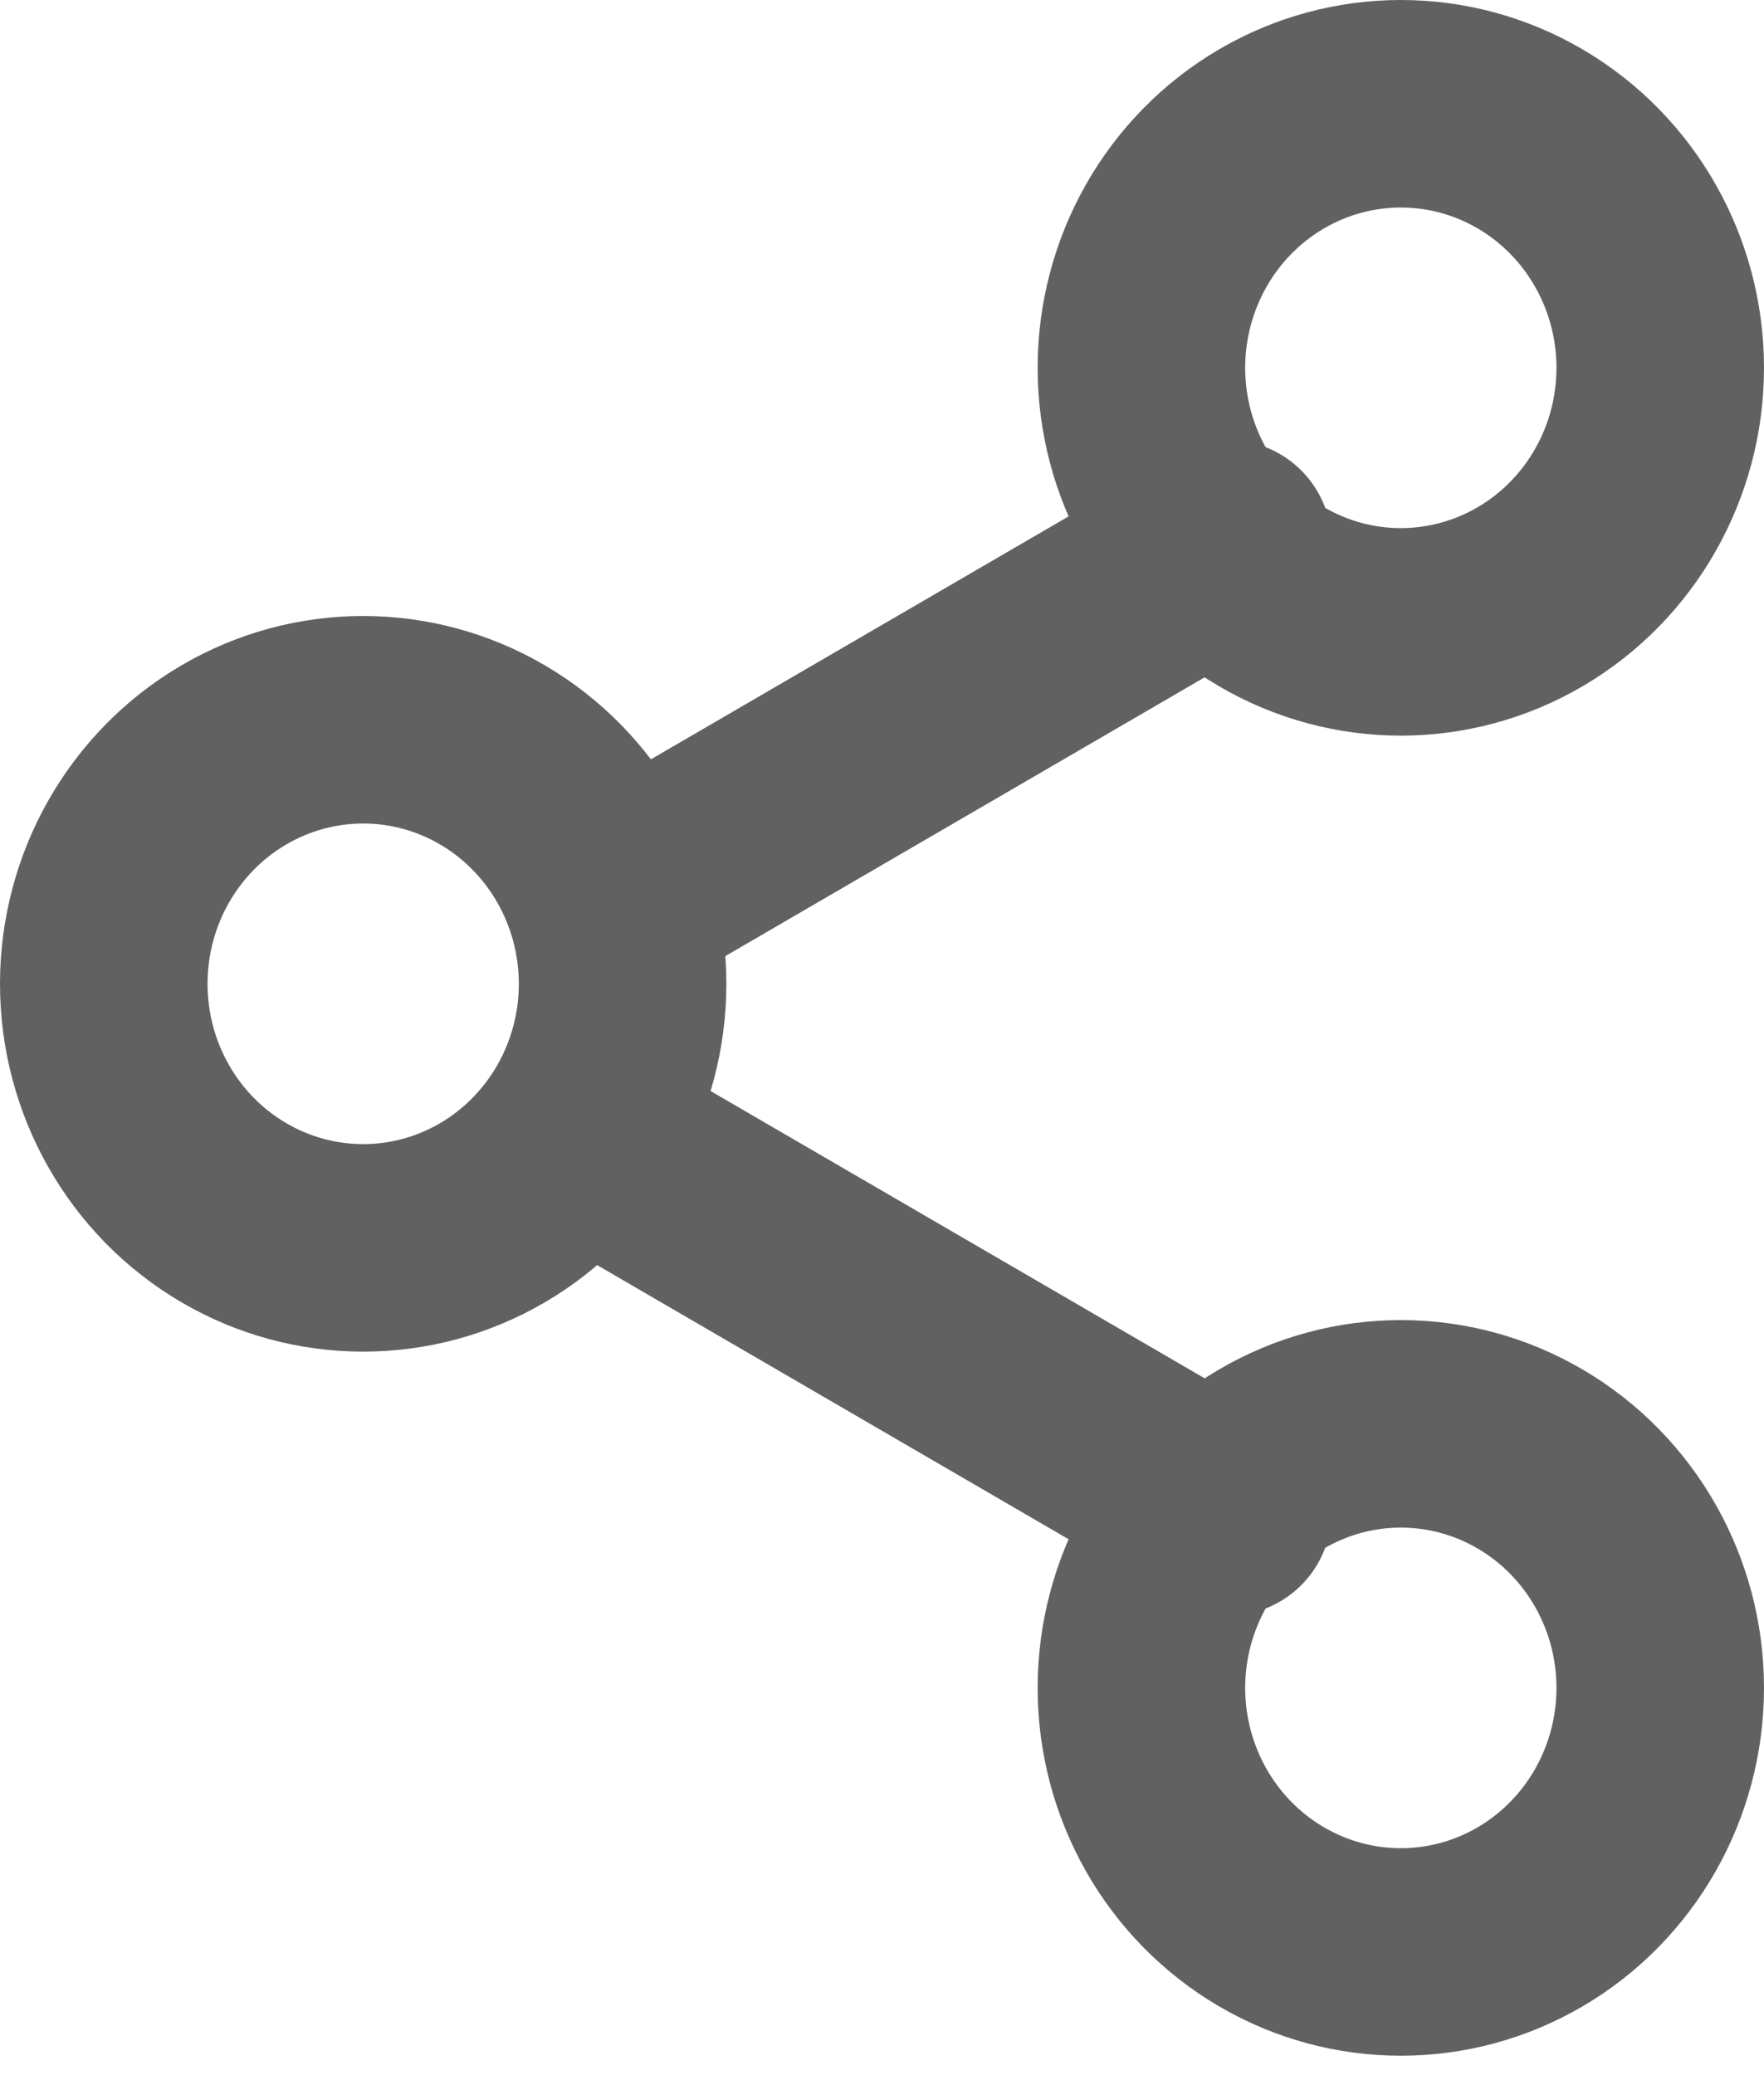
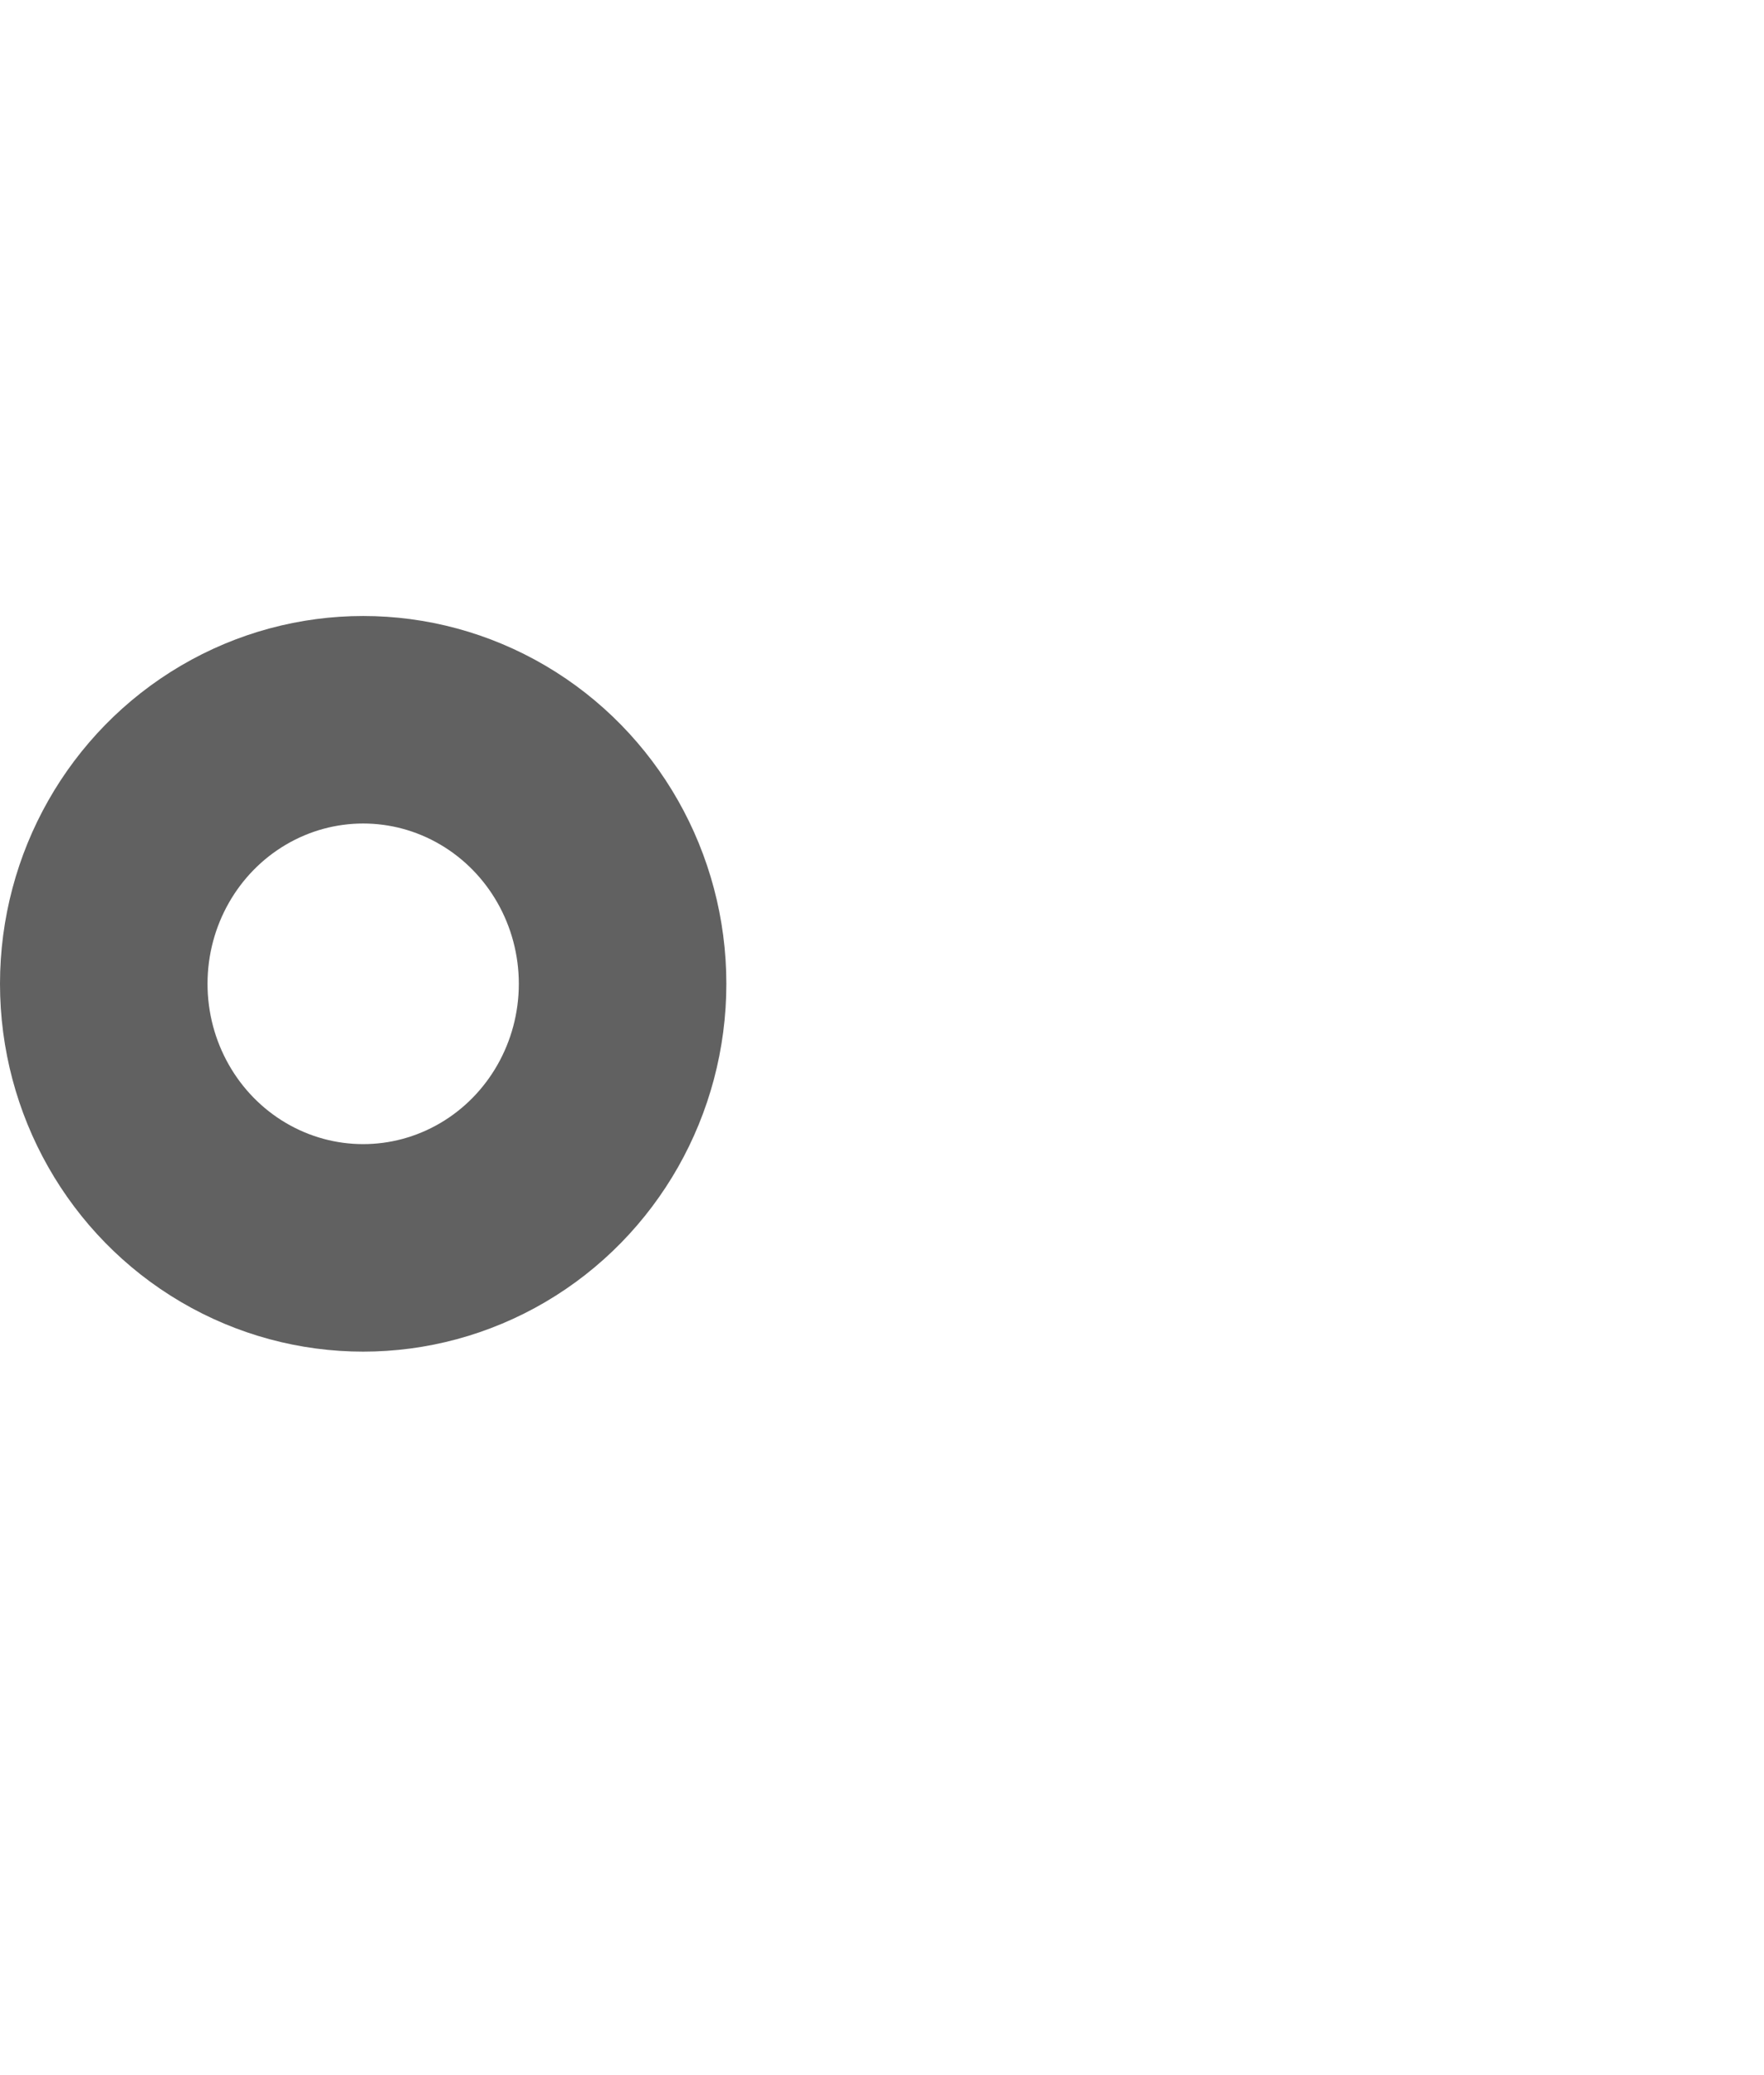
<svg xmlns="http://www.w3.org/2000/svg" width="17px" height="20px" viewBox="0 0 17 20" version="1.1">
  <title>share-2</title>
  <desc>Created with Sketch.</desc>
  <g id="Owl-kit" stroke="none" stroke-width="1" fill="none" fill-rule="evenodd" stroke-linecap="round" stroke-linejoin="round">
    <g id="front" transform="translate(-318, -337)" stroke="#616161" stroke-width="2">
      <g id="Group" transform="translate(319, 336)">
        <g id="share-2" transform="translate(0, 2)">
-           <ellipse id="Oval" cx="12.5" cy="2.545" rx="2.5" ry="2.545" />
          <ellipse id="Oval" cx="2.5" cy="8.482" rx="2.5" ry="2.545" />
-           <ellipse id="Oval" cx="12.5" cy="15.268" rx="2.5" ry="2.545" />
-           <path d="M5,10.179 L10.833,13.571" id="Shape" />
-           <path d="M10.833,4.241 L5,7.634" id="Shape" />
        </g>
      </g>
    </g>
  </g>
</svg>